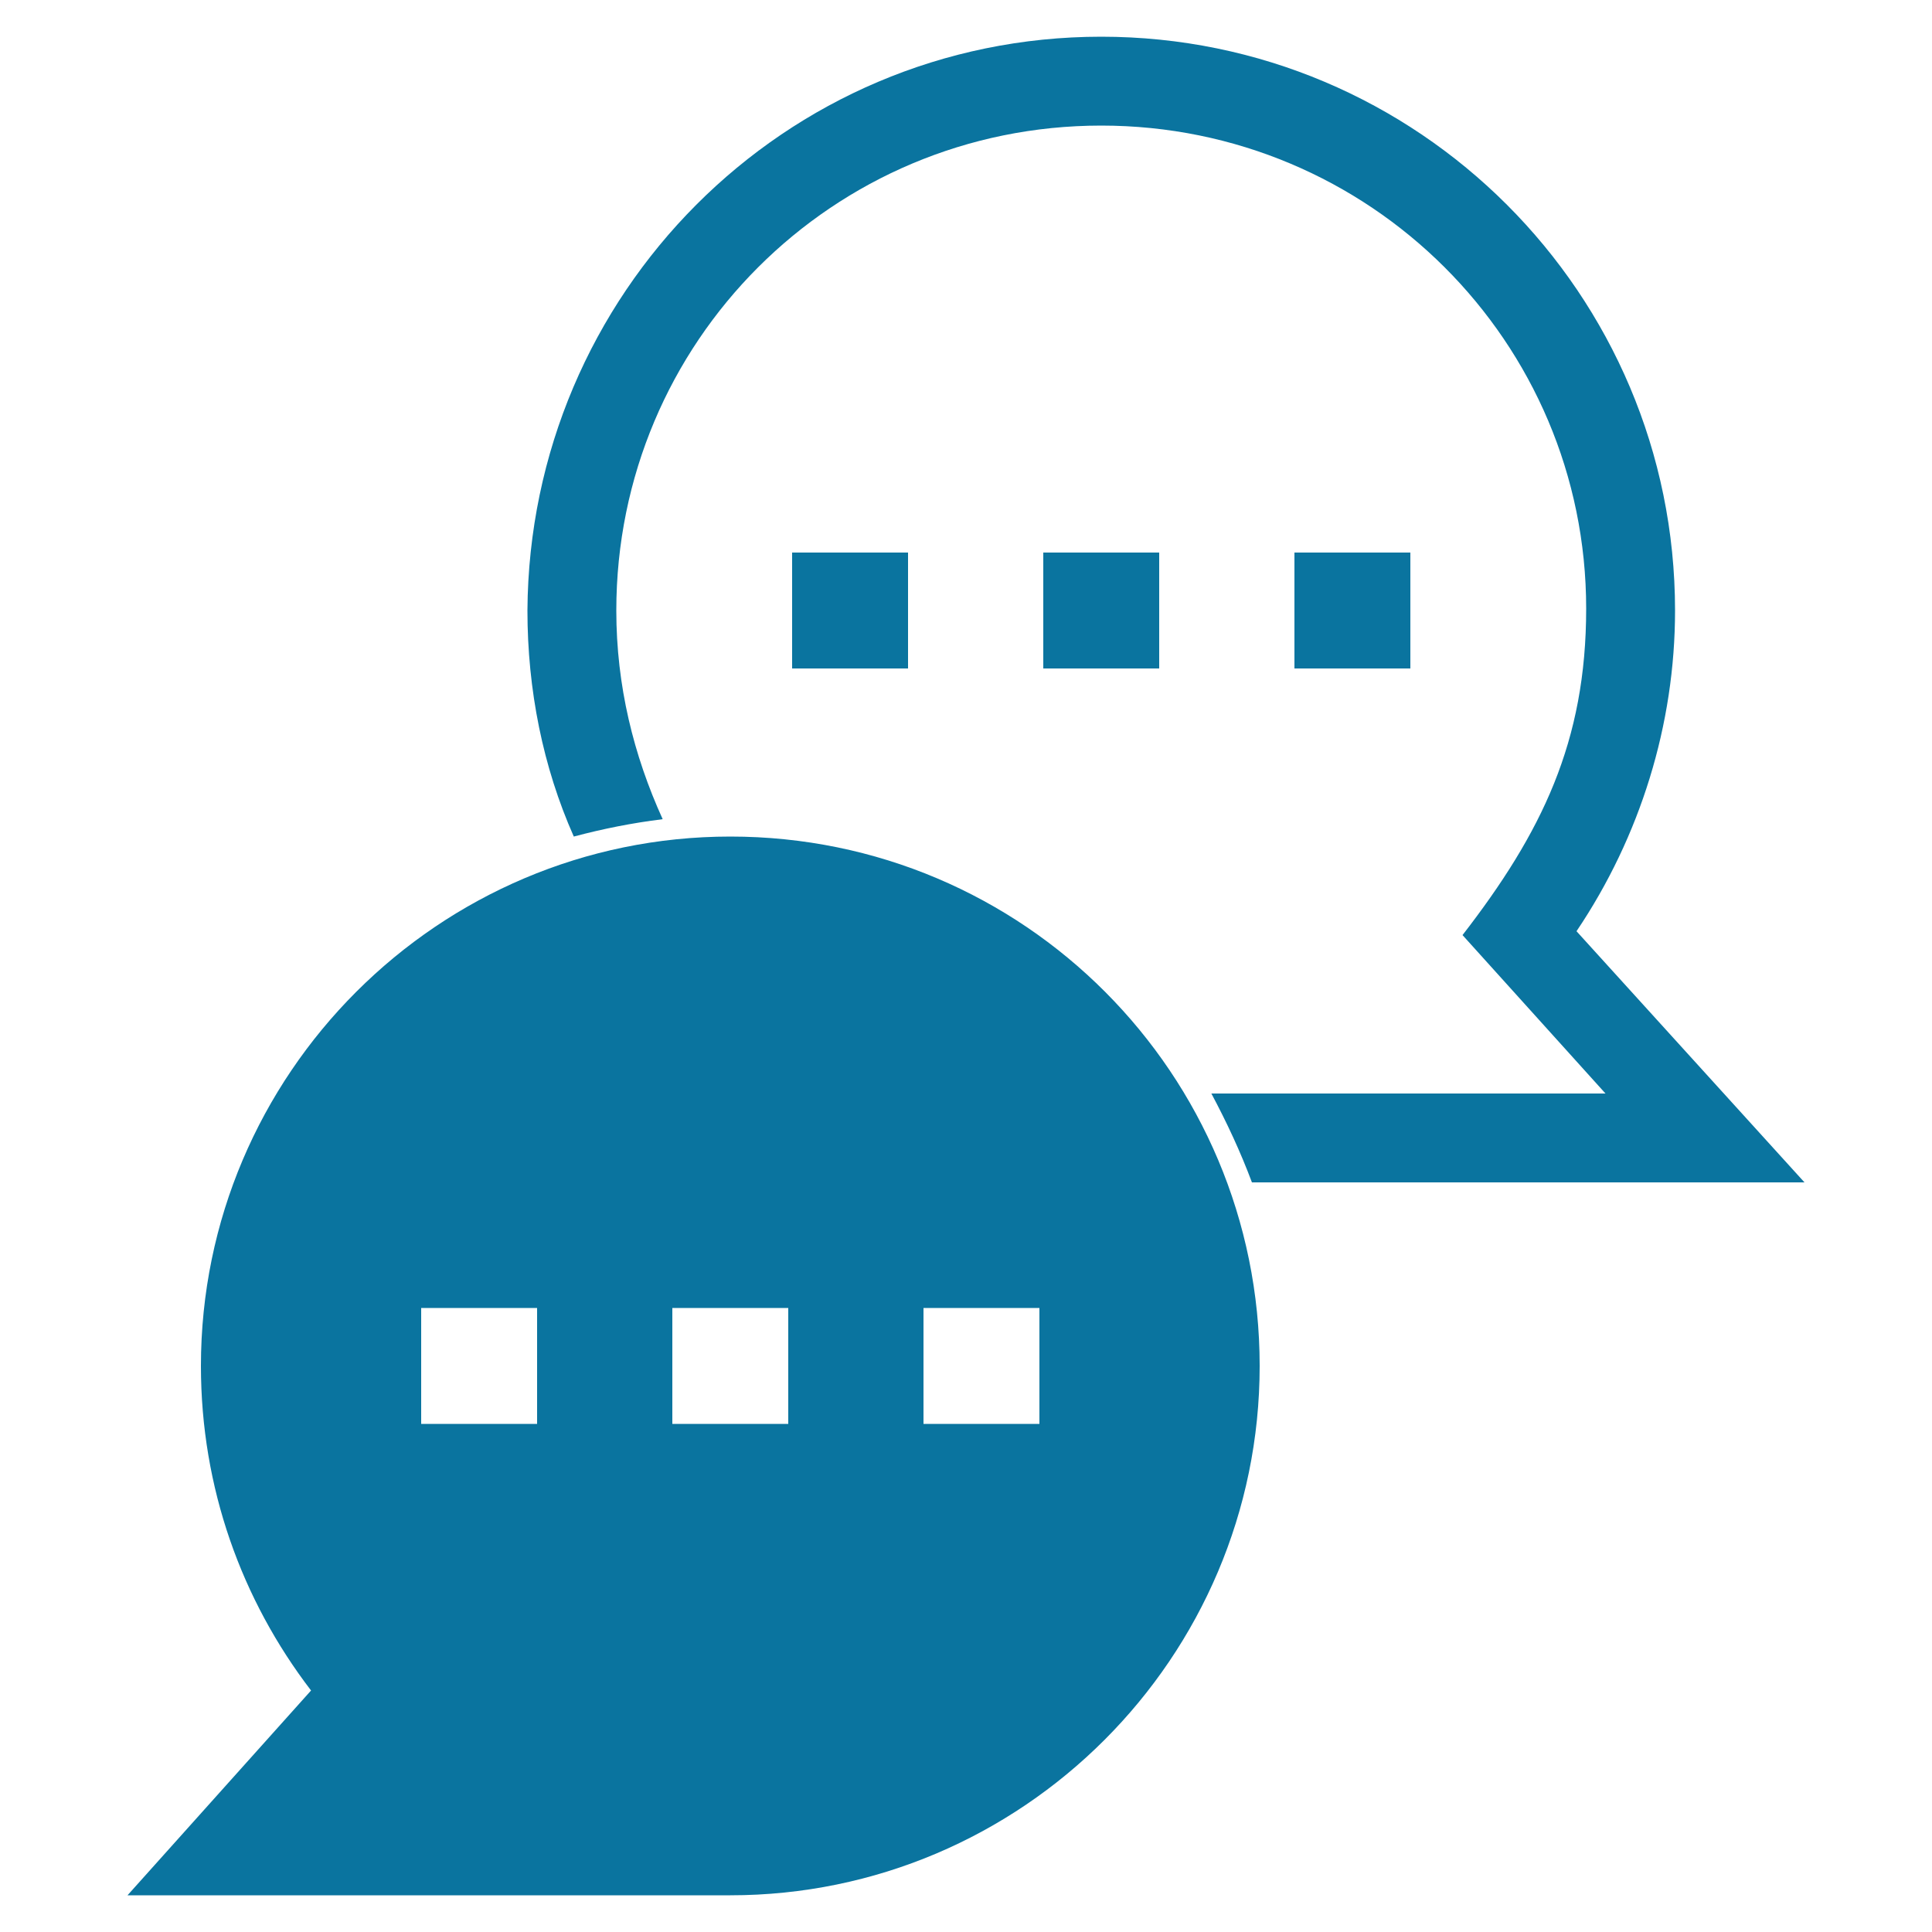
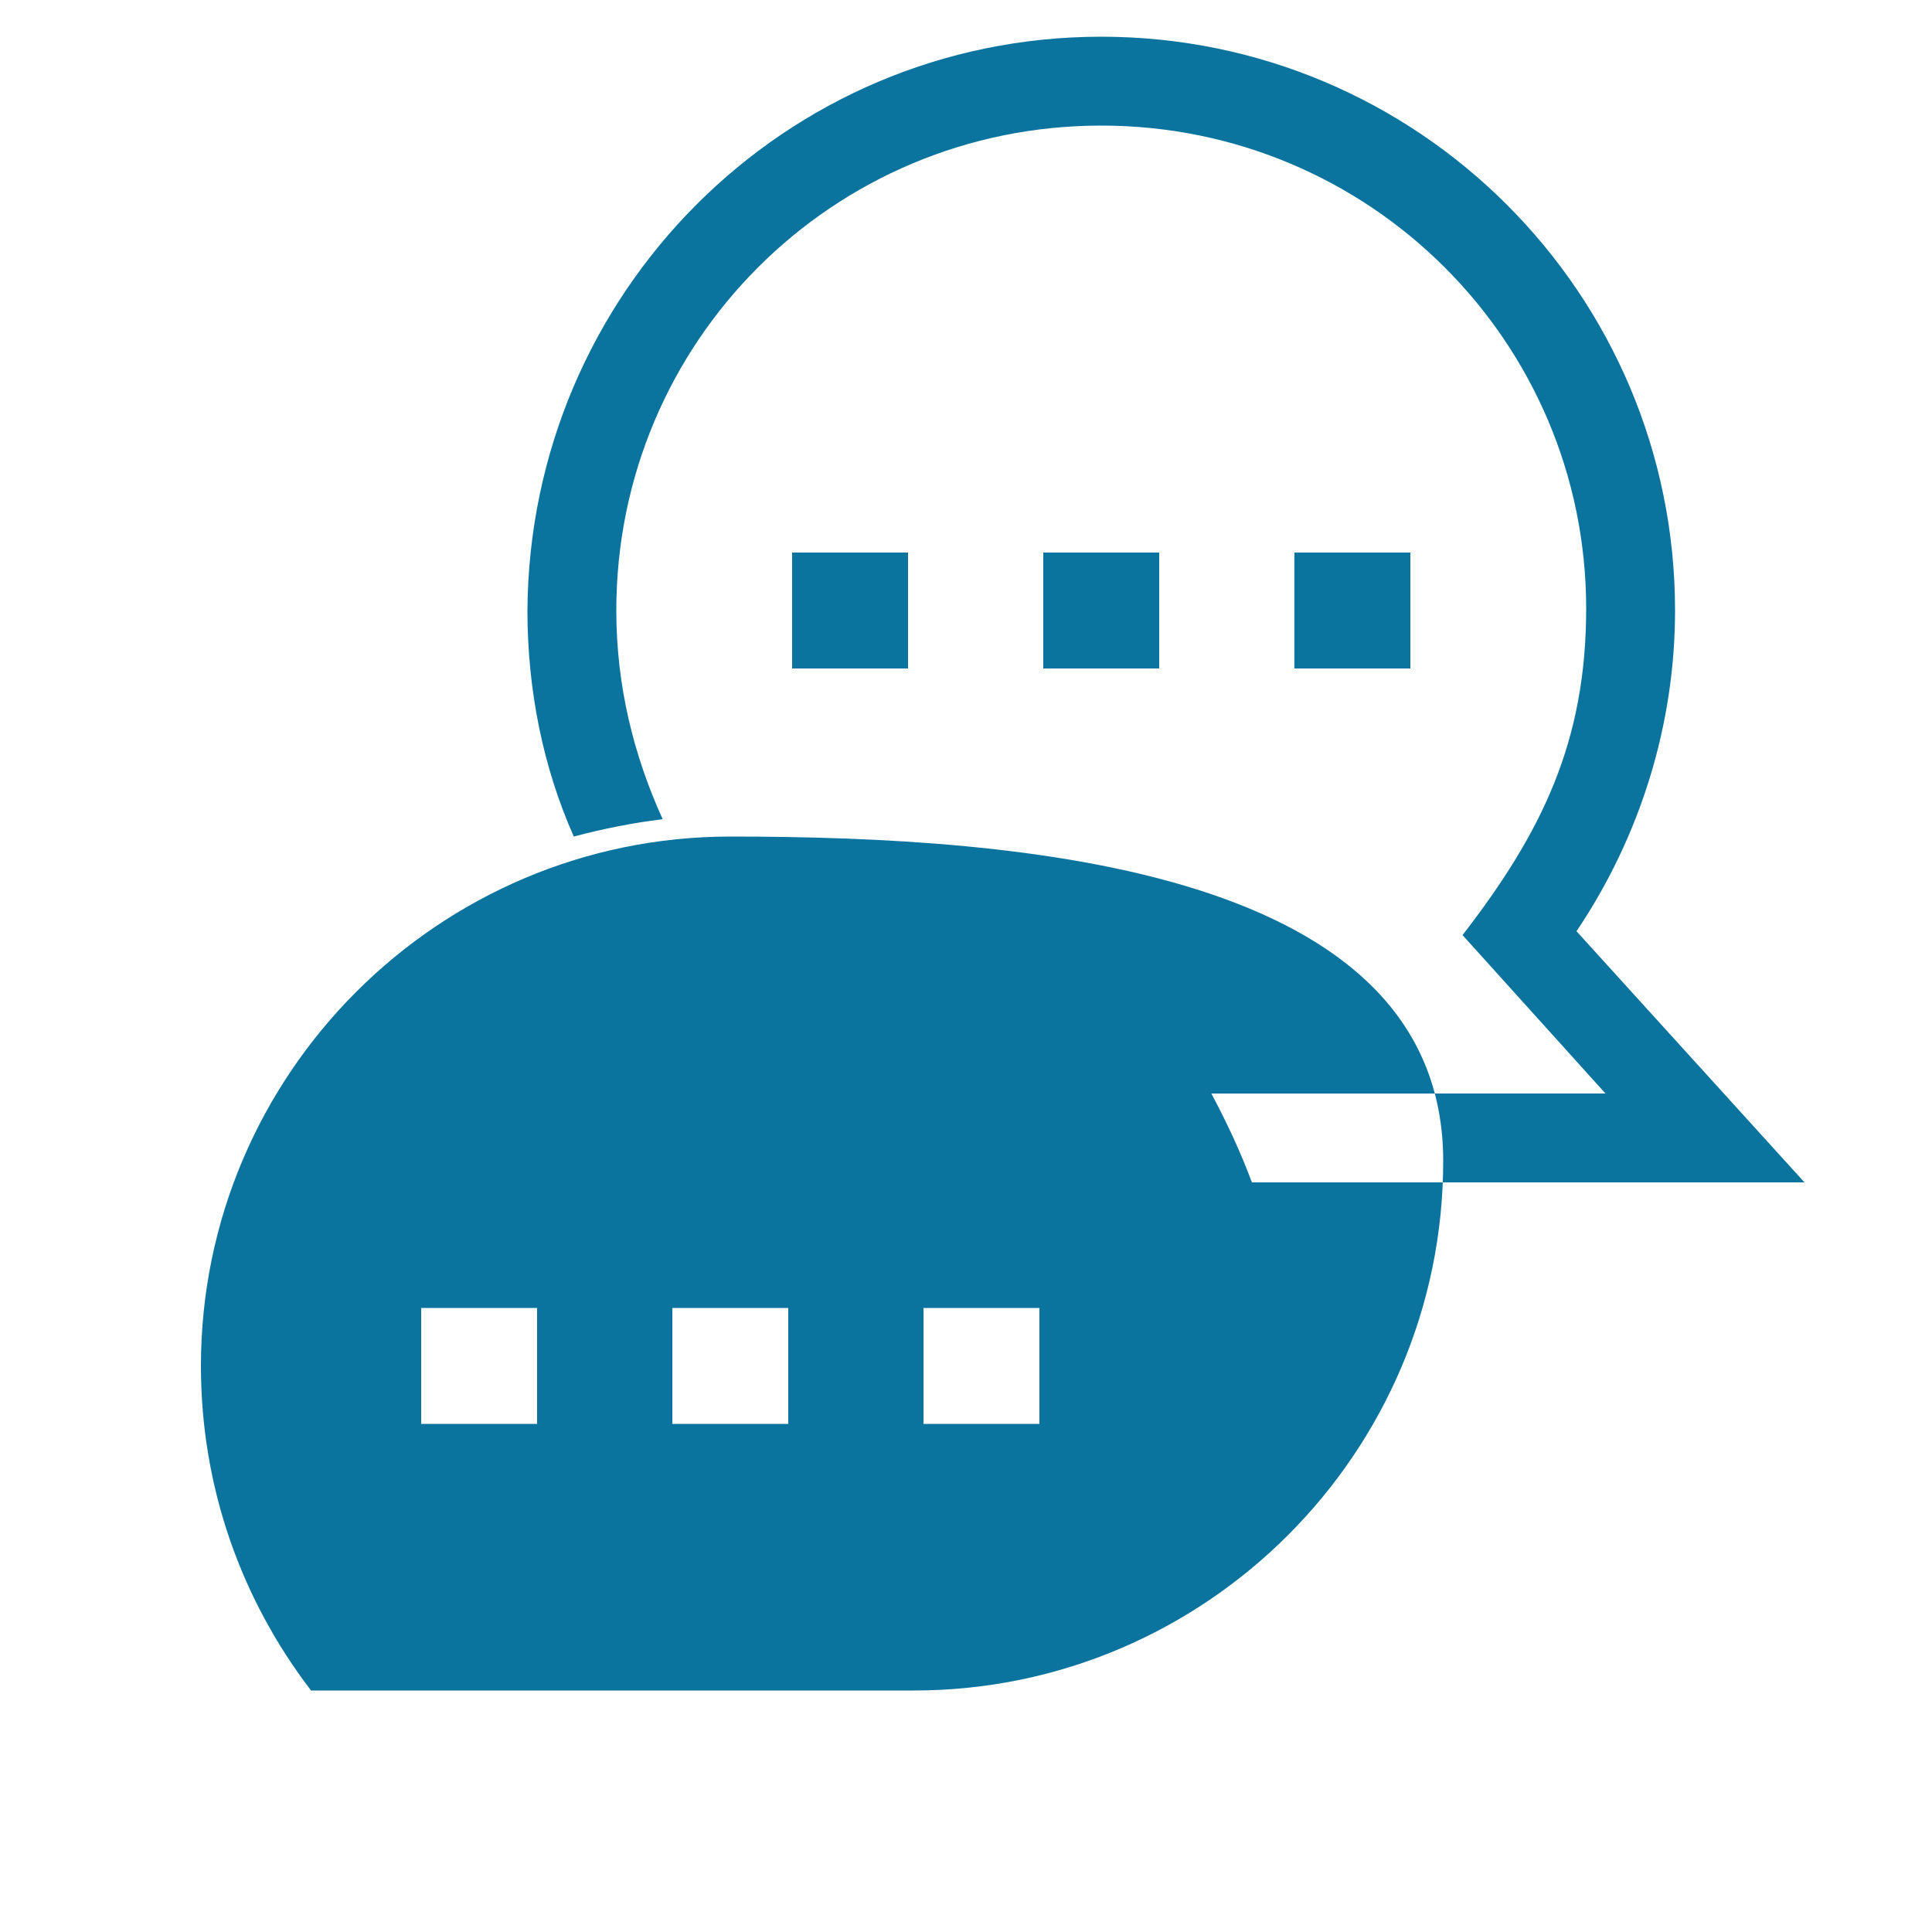
<svg xmlns="http://www.w3.org/2000/svg" version="1.1" id="Livello_1" x="0px" y="0px" viewBox="0 0 100 100" style="enable-background:new 0 0 100 100;" xml:space="preserve">
  <style type="text/css">
	.st0{fill-rule:evenodd;clip-rule:evenodd;fill:#0A749F;}
</style>
  <g>
-     <path class="st0" d="M37.8,43.3c-15.1,0-27.4,12.3-27.4,27.4c0,6.3,2.1,12.1,5.7,16.8L6.6,98.1h31.2c15.1,0,27.4-12.3,27.4-27.4   S53,43.3,37.8,43.3z M41,28.6h6v6h-6V28.6z M57,1.9c16.4,0,29.7,13.3,29.7,29.7c0,5.9-1.8,11.7-5.1,16.6l11.8,13H64.8   c-0.6-1.6-1.3-3.1-2.1-4.6h20.4l-7.4-8.2c4.1-5.3,6.4-10,6.4-16.9C82.1,17.7,70.9,6.5,57,6.5S31.9,17.7,31.9,31.6   c0,3.9,0.9,7.5,2.4,10.8c-1.6,0.2-3.1,0.5-4.6,0.9c-1.6-3.6-2.4-7.6-2.4-11.7C27.4,15.2,40.6,1.9,57,1.9z M54,28.6h6v6h-6V28.6z    M67,28.6h6v6h-6V28.6z M21.8,67.7h6v6h-6V67.7z M34.8,67.7h6v6h-6V67.7z M47.8,67.7h6v6h-6V67.7z" />
+     <path class="st0" d="M37.8,43.3c-15.1,0-27.4,12.3-27.4,27.4c0,6.3,2.1,12.1,5.7,16.8h31.2c15.1,0,27.4-12.3,27.4-27.4   S53,43.3,37.8,43.3z M41,28.6h6v6h-6V28.6z M57,1.9c16.4,0,29.7,13.3,29.7,29.7c0,5.9-1.8,11.7-5.1,16.6l11.8,13H64.8   c-0.6-1.6-1.3-3.1-2.1-4.6h20.4l-7.4-8.2c4.1-5.3,6.4-10,6.4-16.9C82.1,17.7,70.9,6.5,57,6.5S31.9,17.7,31.9,31.6   c0,3.9,0.9,7.5,2.4,10.8c-1.6,0.2-3.1,0.5-4.6,0.9c-1.6-3.6-2.4-7.6-2.4-11.7C27.4,15.2,40.6,1.9,57,1.9z M54,28.6h6v6h-6V28.6z    M67,28.6h6v6h-6V28.6z M21.8,67.7h6v6h-6V67.7z M34.8,67.7h6v6h-6V67.7z M47.8,67.7h6v6h-6V67.7z" />
  </g>
</svg>